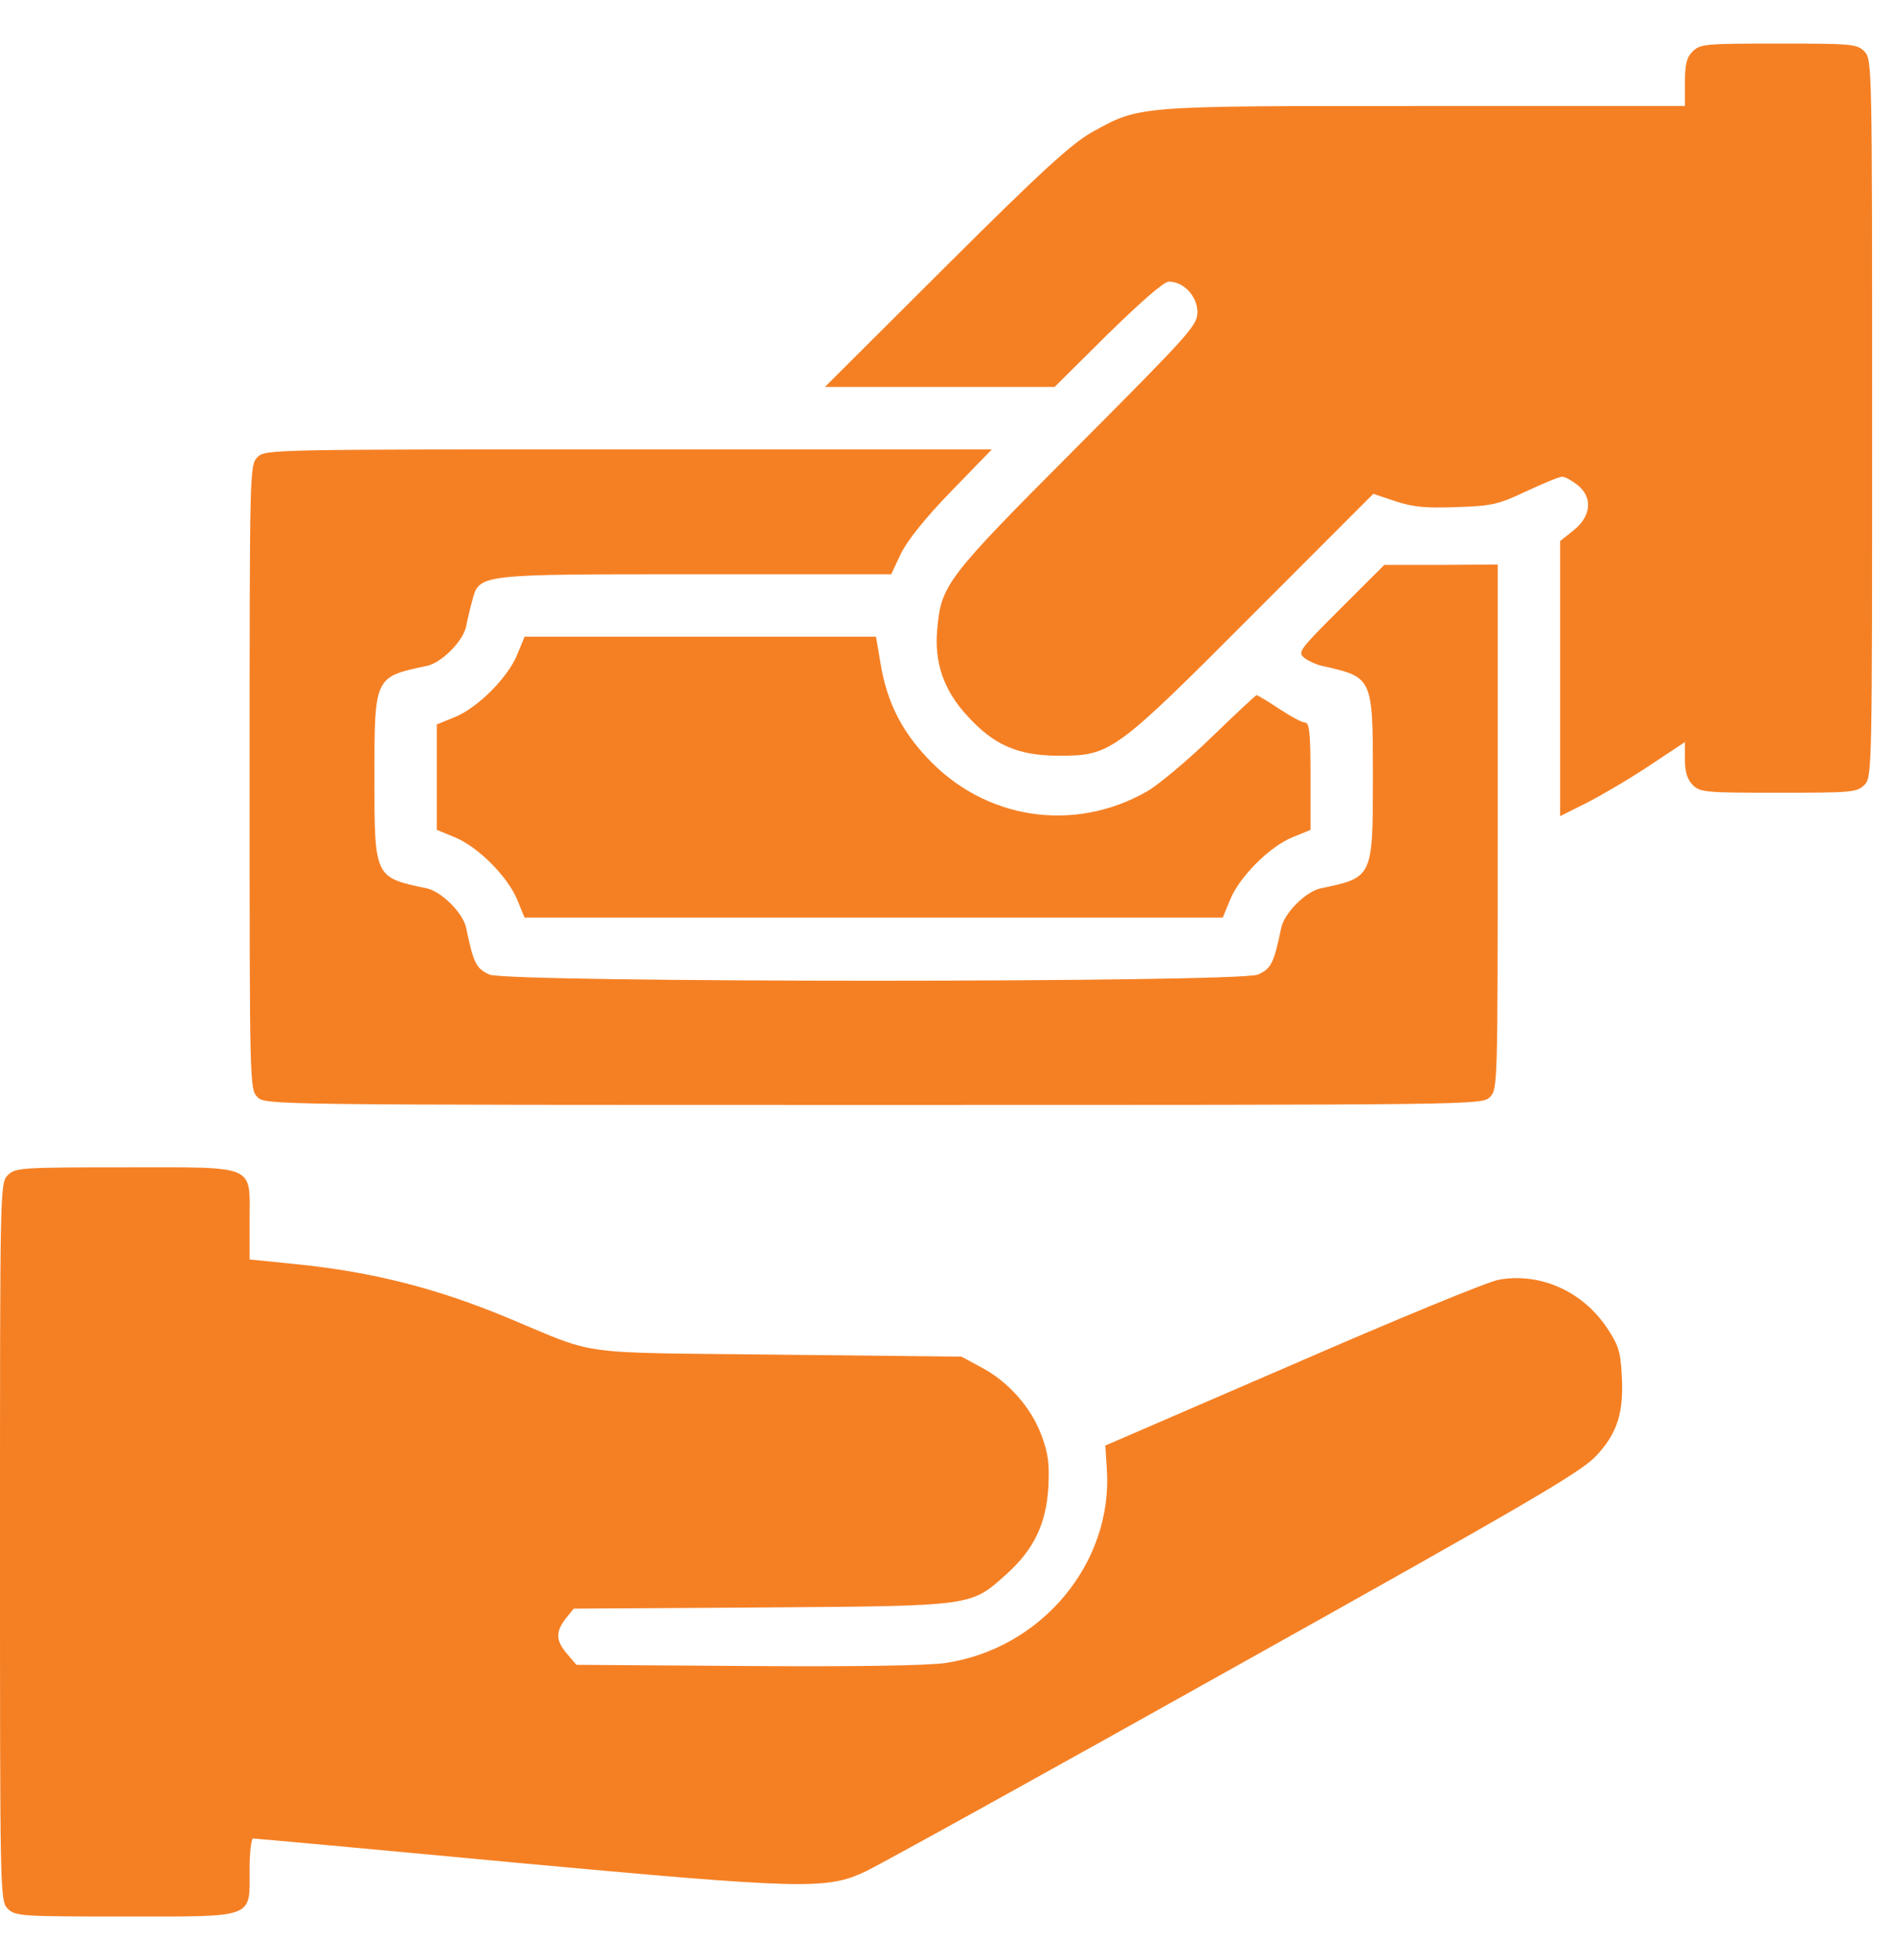
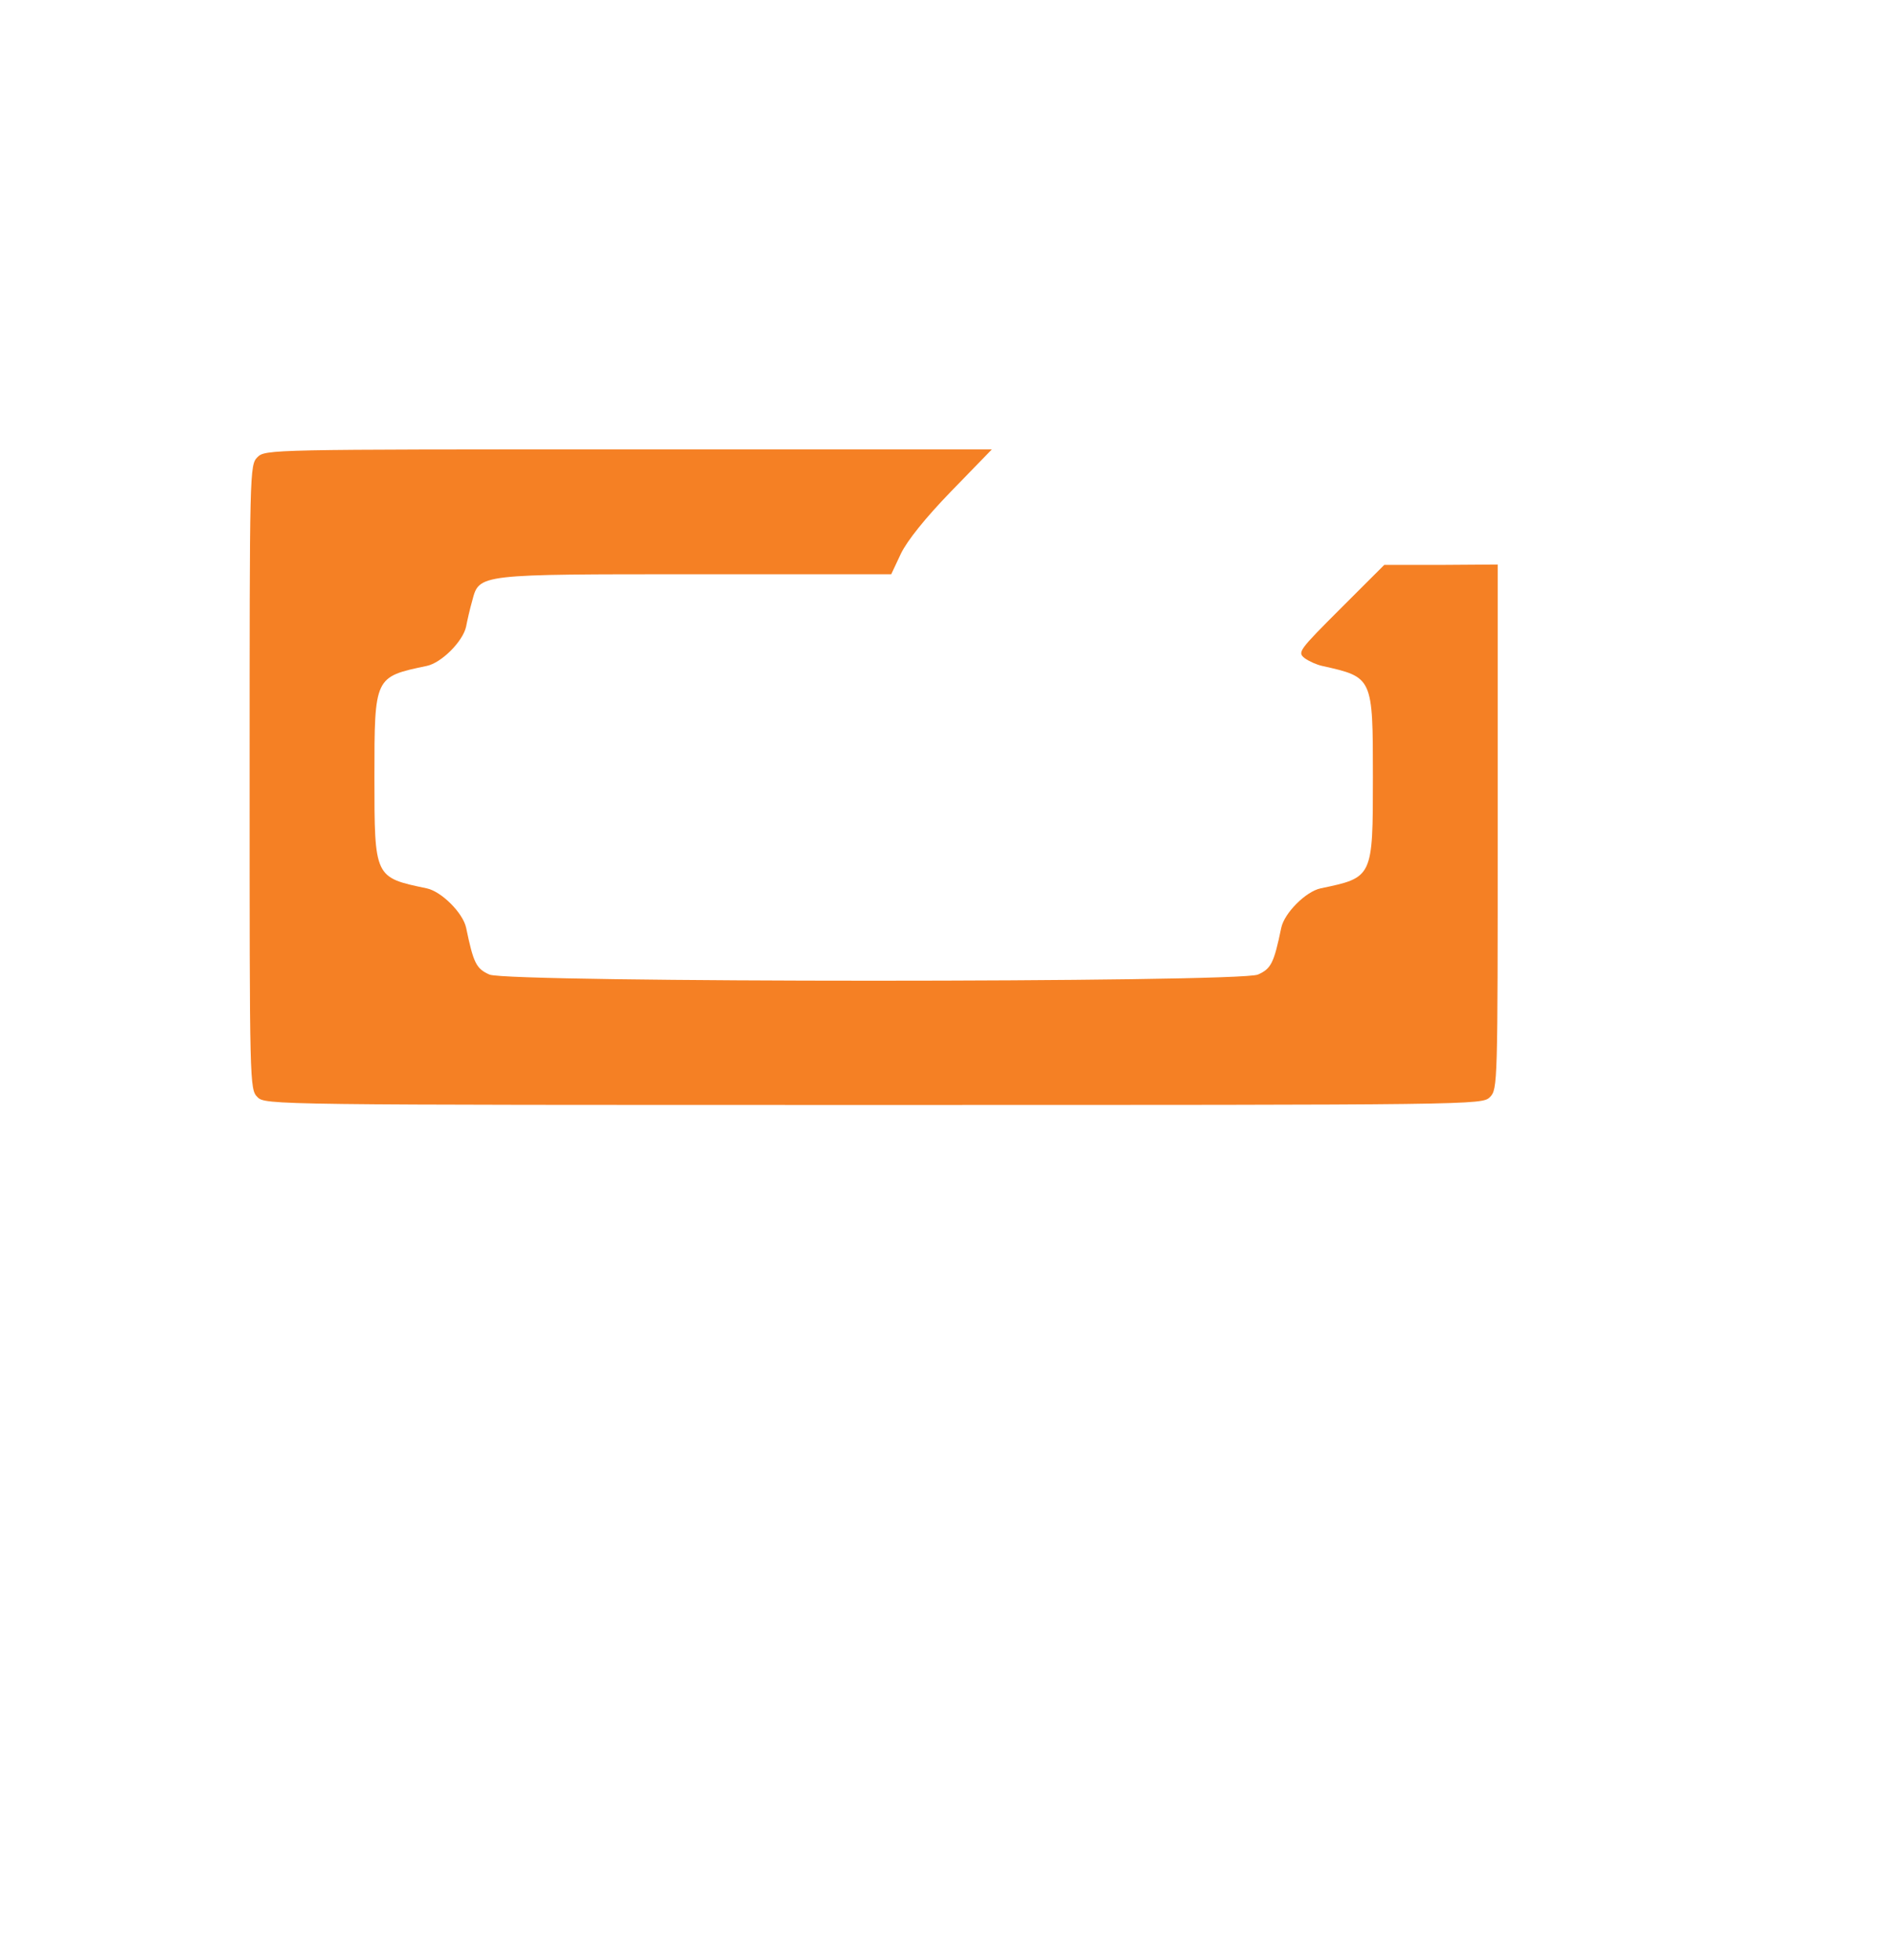
<svg xmlns="http://www.w3.org/2000/svg" width="29" height="30" viewBox="0 0 29 30" fill="none">
-   <path d="M25.918 0.786C25.823 0.882 25.799 0.983 25.799 1.264V1.622H21.81C17.378 1.622 17.456 1.616 16.722 2.022C16.411 2.196 15.951 2.614 14.482 4.077L12.631 5.922H14.393H16.148L16.96 5.116C17.474 4.614 17.82 4.31 17.898 4.31C18.125 4.31 18.334 4.537 18.334 4.776C18.334 4.979 18.227 5.098 16.489 6.842C14.488 8.848 14.411 8.95 14.351 9.625C14.303 10.138 14.446 10.562 14.811 10.956C15.217 11.404 15.587 11.566 16.214 11.566C17.008 11.566 17.068 11.524 19.188 9.398L21.027 7.558L21.368 7.672C21.637 7.761 21.834 7.779 22.305 7.761C22.849 7.744 22.944 7.72 23.374 7.517C23.631 7.397 23.876 7.296 23.918 7.296C23.959 7.296 24.061 7.349 24.151 7.421C24.39 7.606 24.366 7.899 24.097 8.114L23.888 8.281V10.389V12.491L24.294 12.288C24.515 12.175 24.945 11.924 25.25 11.721L25.799 11.357V11.625C25.799 11.816 25.835 11.93 25.918 12.014C26.032 12.127 26.115 12.133 27.232 12.133C28.349 12.133 28.433 12.127 28.546 12.014C28.665 11.894 28.665 11.816 28.665 6.4C28.665 0.983 28.665 0.906 28.546 0.786C28.433 0.673 28.349 0.667 27.232 0.667C26.115 0.667 26.032 0.673 25.918 0.786Z" fill="#F58024" />
  <path d="M3.942 6.997C3.822 7.117 3.822 7.194 3.822 11.894C3.822 16.594 3.822 16.672 3.942 16.791C4.061 16.911 4.139 16.911 13.377 16.911C22.616 16.911 22.693 16.911 22.813 16.791C22.932 16.672 22.932 16.594 22.932 12.653V8.64L22.06 8.646H21.195L20.526 9.314C19.887 9.953 19.863 9.983 19.976 10.073C20.042 10.121 20.161 10.174 20.245 10.192C21.021 10.366 21.021 10.36 21.021 11.894C21.021 13.435 21.021 13.429 20.221 13.596C19.994 13.644 19.666 13.973 19.618 14.199C19.505 14.743 19.463 14.826 19.26 14.916C18.955 15.041 7.8 15.041 7.495 14.916C7.292 14.826 7.25 14.743 7.137 14.199C7.089 13.973 6.76 13.644 6.534 13.596C5.733 13.429 5.733 13.435 5.733 11.894C5.733 10.354 5.733 10.36 6.534 10.192C6.76 10.145 7.089 9.816 7.137 9.589C7.155 9.494 7.196 9.314 7.232 9.189C7.34 8.783 7.316 8.789 10.672 8.789H13.646L13.795 8.472C13.891 8.275 14.166 7.929 14.566 7.517L15.187 6.878H9.621C4.139 6.878 4.061 6.878 3.942 6.997Z" fill="#F58024" />
-   <path d="M7.919 10.019C7.775 10.372 7.316 10.832 6.963 10.975L6.688 11.088V11.895V12.701L6.963 12.814C7.316 12.957 7.775 13.417 7.919 13.77L8.032 14.044H13.377H18.722L18.835 13.77C18.979 13.417 19.439 12.957 19.791 12.814L20.066 12.701V11.877C20.066 11.214 20.048 11.059 19.982 11.059C19.934 11.059 19.761 10.963 19.588 10.85C19.415 10.736 19.259 10.64 19.241 10.64C19.224 10.64 18.913 10.933 18.549 11.285C18.184 11.638 17.736 12.014 17.557 12.116C16.429 12.755 15.067 12.54 14.189 11.59C13.795 11.172 13.58 10.73 13.485 10.169L13.413 9.745H10.72H8.032L7.919 10.019Z" fill="#F58024" />
-   <path d="M0.119 17.986C0 18.105 0 18.183 0 23.599C0 29.016 0 29.093 0.119 29.213C0.233 29.326 0.317 29.332 1.911 29.332C3.924 29.332 3.822 29.368 3.822 28.616C3.822 28.353 3.846 28.138 3.876 28.138C3.9 28.138 5.679 28.299 7.829 28.502C12.308 28.914 12.654 28.926 13.258 28.64C13.473 28.538 16.011 27.135 18.901 25.516C23.368 23.02 24.198 22.536 24.431 22.291C24.765 21.939 24.867 21.617 24.831 21.037C24.813 20.685 24.777 20.578 24.604 20.321C24.228 19.759 23.577 19.473 22.95 19.586C22.795 19.61 21.373 20.195 19.797 20.882L16.924 22.124L16.948 22.494C17.038 23.922 15.951 25.23 14.482 25.451C14.219 25.492 13.084 25.51 11.448 25.498L8.826 25.48L8.683 25.313C8.51 25.11 8.504 24.979 8.659 24.776L8.785 24.62L11.663 24.602C14.93 24.579 14.858 24.585 15.408 24.095C15.832 23.713 16.017 23.325 16.052 22.763C16.07 22.399 16.052 22.25 15.945 21.963C15.784 21.533 15.431 21.139 15.019 20.924L14.721 20.763L11.914 20.733C8.761 20.697 9.185 20.757 7.793 20.177C6.694 19.718 5.709 19.467 4.527 19.347L3.822 19.276V18.69C3.822 17.812 3.953 17.866 1.911 17.866C0.317 17.866 0.233 17.872 0.119 17.986Z" fill="#F58024" />
</svg>